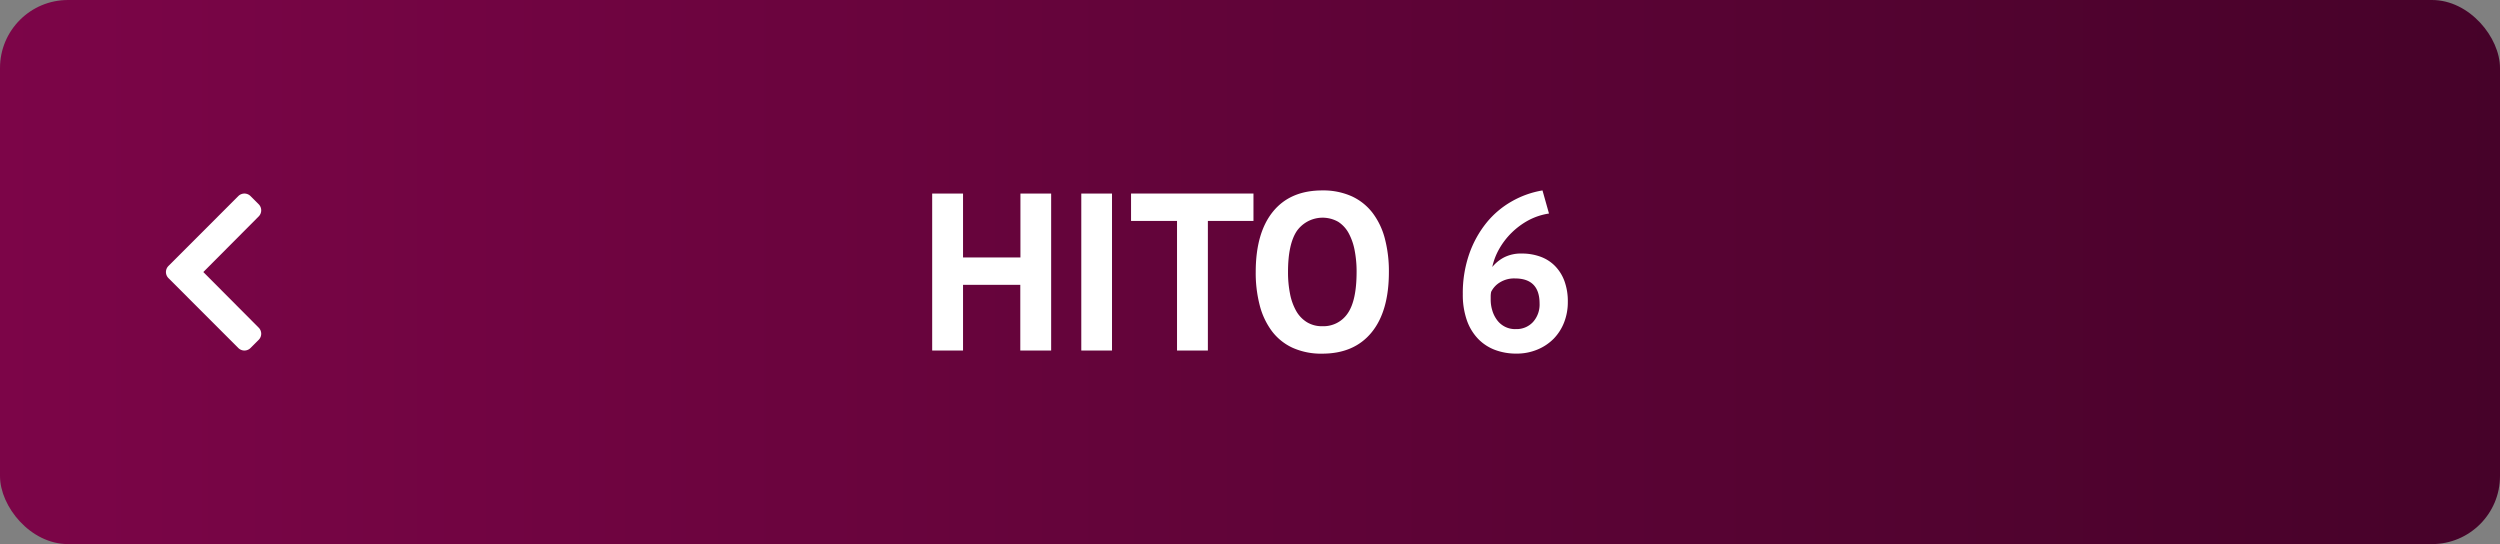
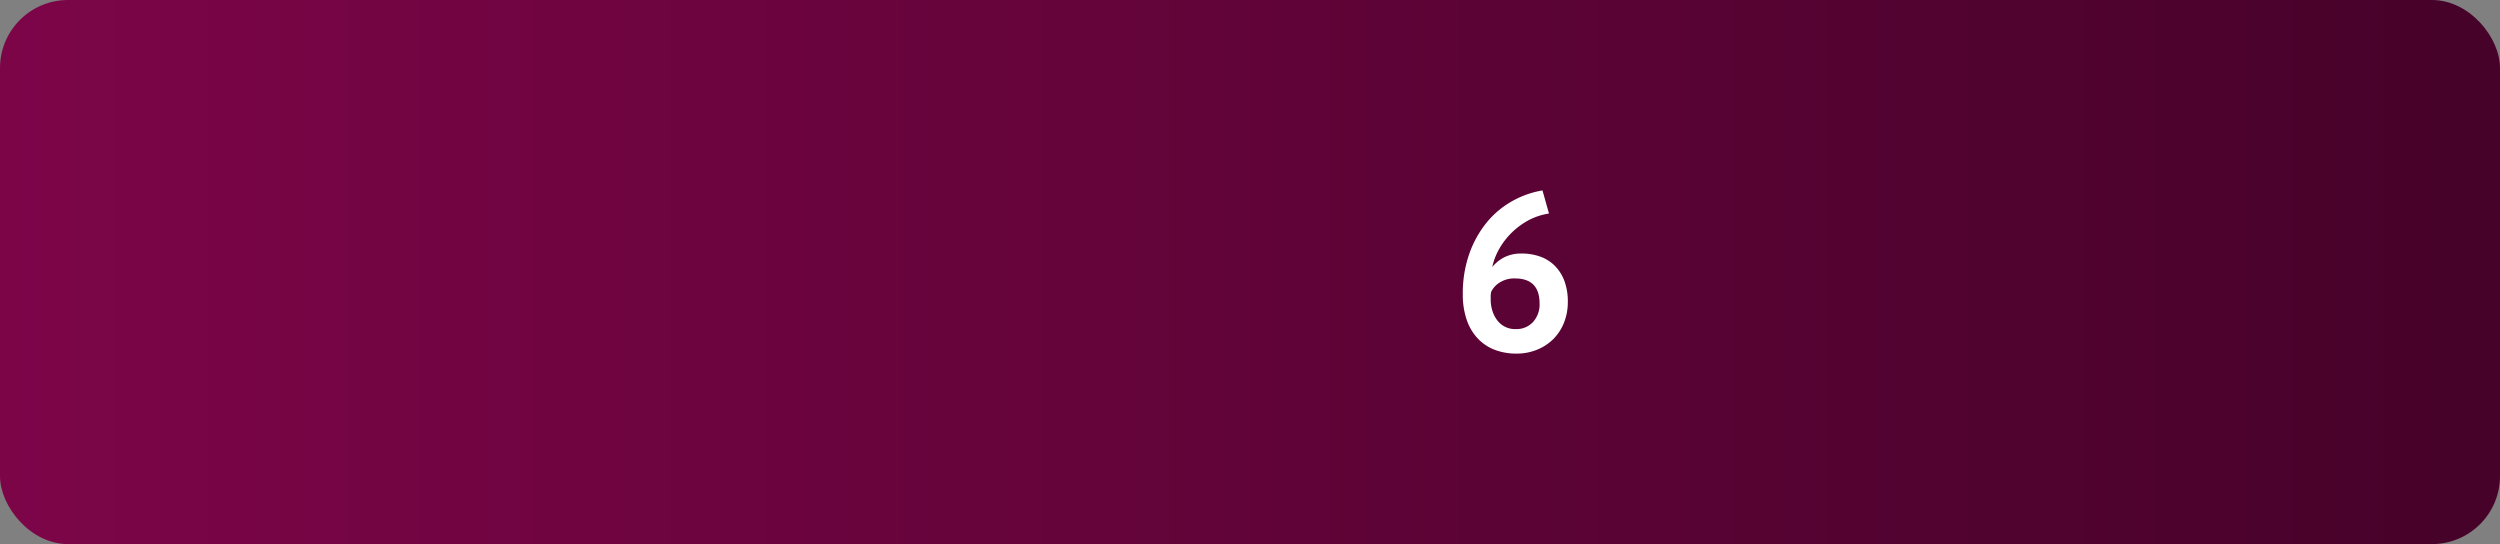
<svg xmlns="http://www.w3.org/2000/svg" viewBox="0 0 918.97 200">
  <rect x="0" y="0" width="918.97" height="200" fill="#808080" stroke="none" />
  <defs>
    <style>.cls-1{fill:url(#Degradado_sin_nombre_2);}.cls-2{fill:#fff;}</style>
    <linearGradient id="Degradado_sin_nombre_2" y1="100" x2="918.97" y2="100" gradientUnits="userSpaceOnUse">
      <stop offset="0" stop-color="#7c0548" />
      <stop offset="1" stop-color="#460229" />
    </linearGradient>
  </defs>
  <title>Objetivos &amp;amp; Hitos</title>
  <g id="Capa_5" data-name="Capa 5">
    <rect class="cls-1" width="918.97" height="200" rx="25" />
  </g>
  <g id="Capa_7" data-name="Capa 7">
-     <path class="cls-2" d="M375.05,104.7H354v24.15H342.66V71.15H354V94.64h21.1V71.15h11.29v57.7H375.05Z" />
-     <path class="cls-2" d="M397.47,71.15h11.29v57.7H397.47Z" />
-     <path class="cls-2" d="M460.76,81.21H444v47.64H432.66V81.21h-16.9V71.15h45Z" />
-     <path class="cls-2" d="M461.59,100q0-14.41,6.34-22.21T486.06,70a25.54,25.54,0,0,1,10.8,2.14,20.38,20.38,0,0,1,7.67,6.1,26.76,26.76,0,0,1,4.53,9.48A47.29,47.29,0,0,1,510.54,100q0,14.43-6.38,22.21T486.06,130a25.55,25.55,0,0,1-10.87-2.14,20,20,0,0,1-7.63-6.1,27.23,27.23,0,0,1-4.49-9.48A47.24,47.24,0,0,1,461.59,100Zm11.87,0a40.28,40.28,0,0,0,.74,8,20.85,20.85,0,0,0,2.26,6.3,11.51,11.51,0,0,0,3.92,4.12,10.55,10.55,0,0,0,5.68,1.49,10.72,10.72,0,0,0,9.32-4.7q3.28-4.69,3.29-15.25a41.09,41.09,0,0,0-.7-7.83,21.67,21.67,0,0,0-2.18-6.35,11.44,11.44,0,0,0-3.87-4.24,11.62,11.62,0,0,0-15.17,3.3Q473.45,89.7,473.46,100Z" />
    <path class="cls-2" d="M576.31,111a20.28,20.28,0,0,1-1.36,7.5,17.85,17.85,0,0,1-3.83,6,18,18,0,0,1-6,4,19.59,19.59,0,0,1-7.71,1.48,21.93,21.93,0,0,1-7.87-1.36,16.92,16.92,0,0,1-6.22-4.08,18.77,18.77,0,0,1-4.13-6.84,28.4,28.4,0,0,1-1.48-9.56,43.6,43.6,0,0,1,2.35-14.75,38.37,38.37,0,0,1,6.35-11.5A32.64,32.64,0,0,1,555.75,74,33.9,33.9,0,0,1,567,70l2.39,8.49A23.4,23.4,0,0,0,561.81,81a27.54,27.54,0,0,0-6.14,4.54,27,27,0,0,0-4.54,5.89,23.47,23.47,0,0,0-2.59,6.72,14,14,0,0,1,4.28-3.51,13.66,13.66,0,0,1,6.6-1.44,19.64,19.64,0,0,1,6.84,1.16,14.29,14.29,0,0,1,5.35,3.42,15.64,15.64,0,0,1,3.47,5.56A21.64,21.64,0,0,1,576.31,111Zm-10.38.58q0-9.23-9.07-9.23a9.92,9.92,0,0,0-5.56,1.48,8.35,8.35,0,0,0-3.17,3.46,8.19,8.19,0,0,0-.17,1.57v1.32a13.42,13.42,0,0,0,.58,3.91,11.15,11.15,0,0,0,1.69,3.46,8.18,8.18,0,0,0,7,3.42,8.2,8.2,0,0,0,6.31-2.63A9.59,9.59,0,0,0,565.93,111.54Z" />
-     <path class="cls-2" d="M61.93,97.76,87.6,72.08a3.17,3.17,0,0,1,4.49,0l3,3a3.17,3.17,0,0,1,0,4.48L74.74,100l20.35,20.44a3.17,3.17,0,0,1,0,4.48l-3,3a3.17,3.17,0,0,1-4.49,0L61.93,102.24A3.16,3.16,0,0,1,61.93,97.76Z" />
  </g>
</svg>